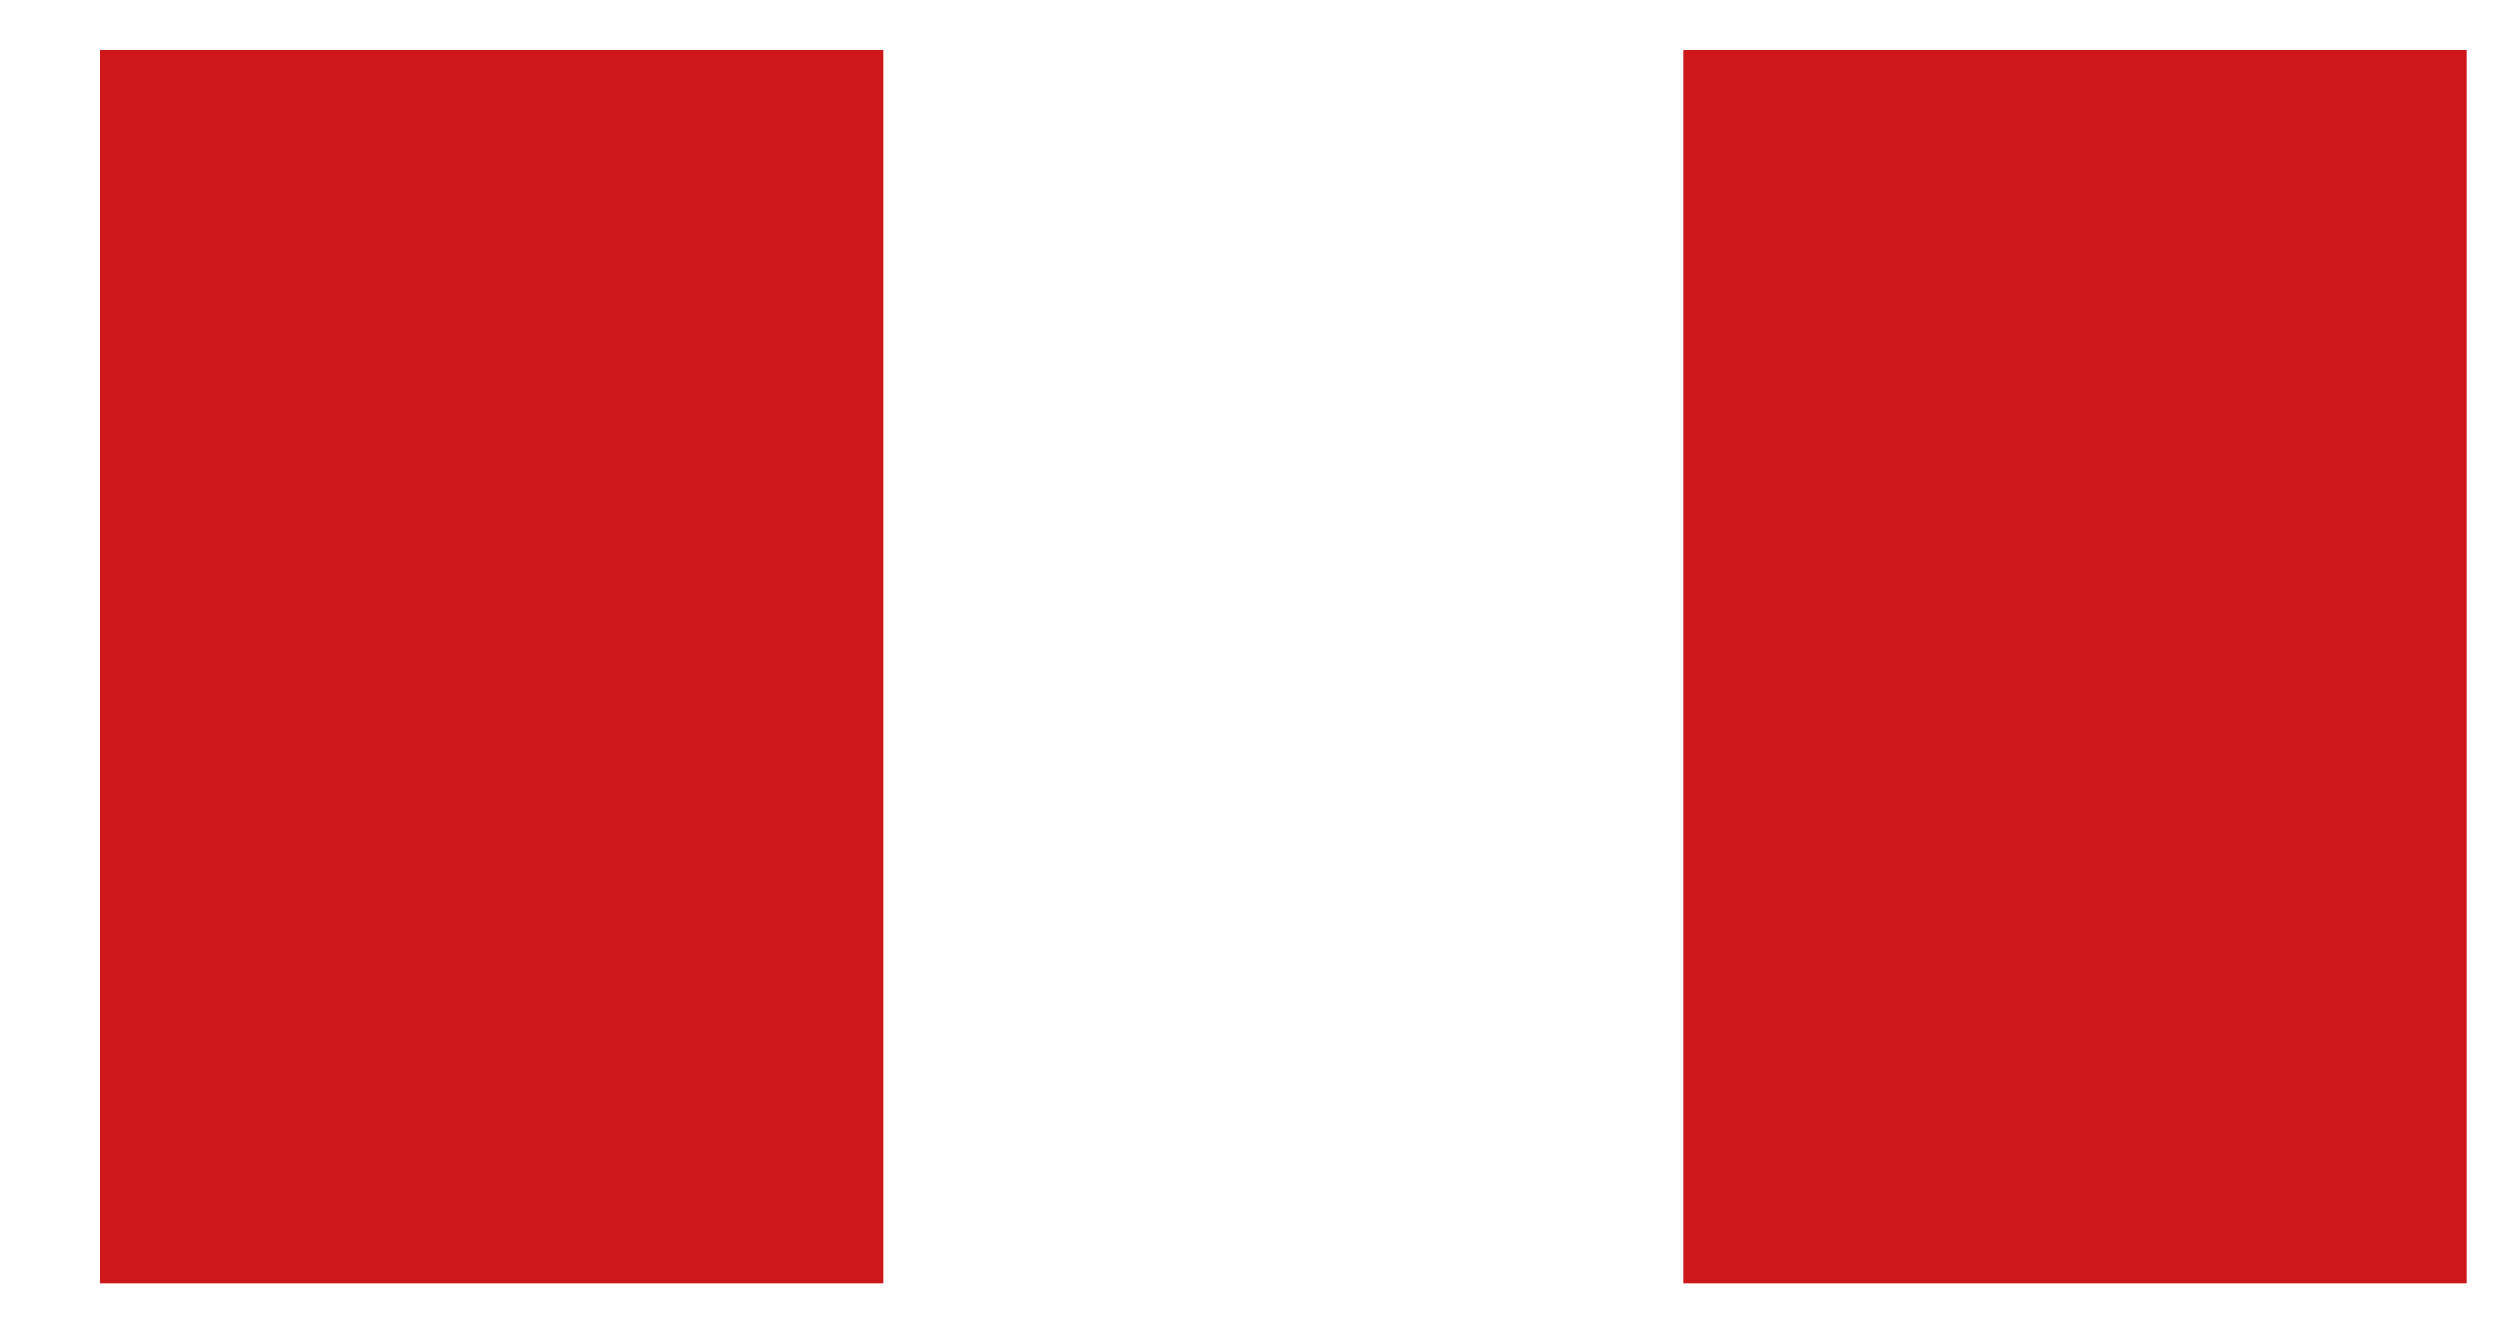
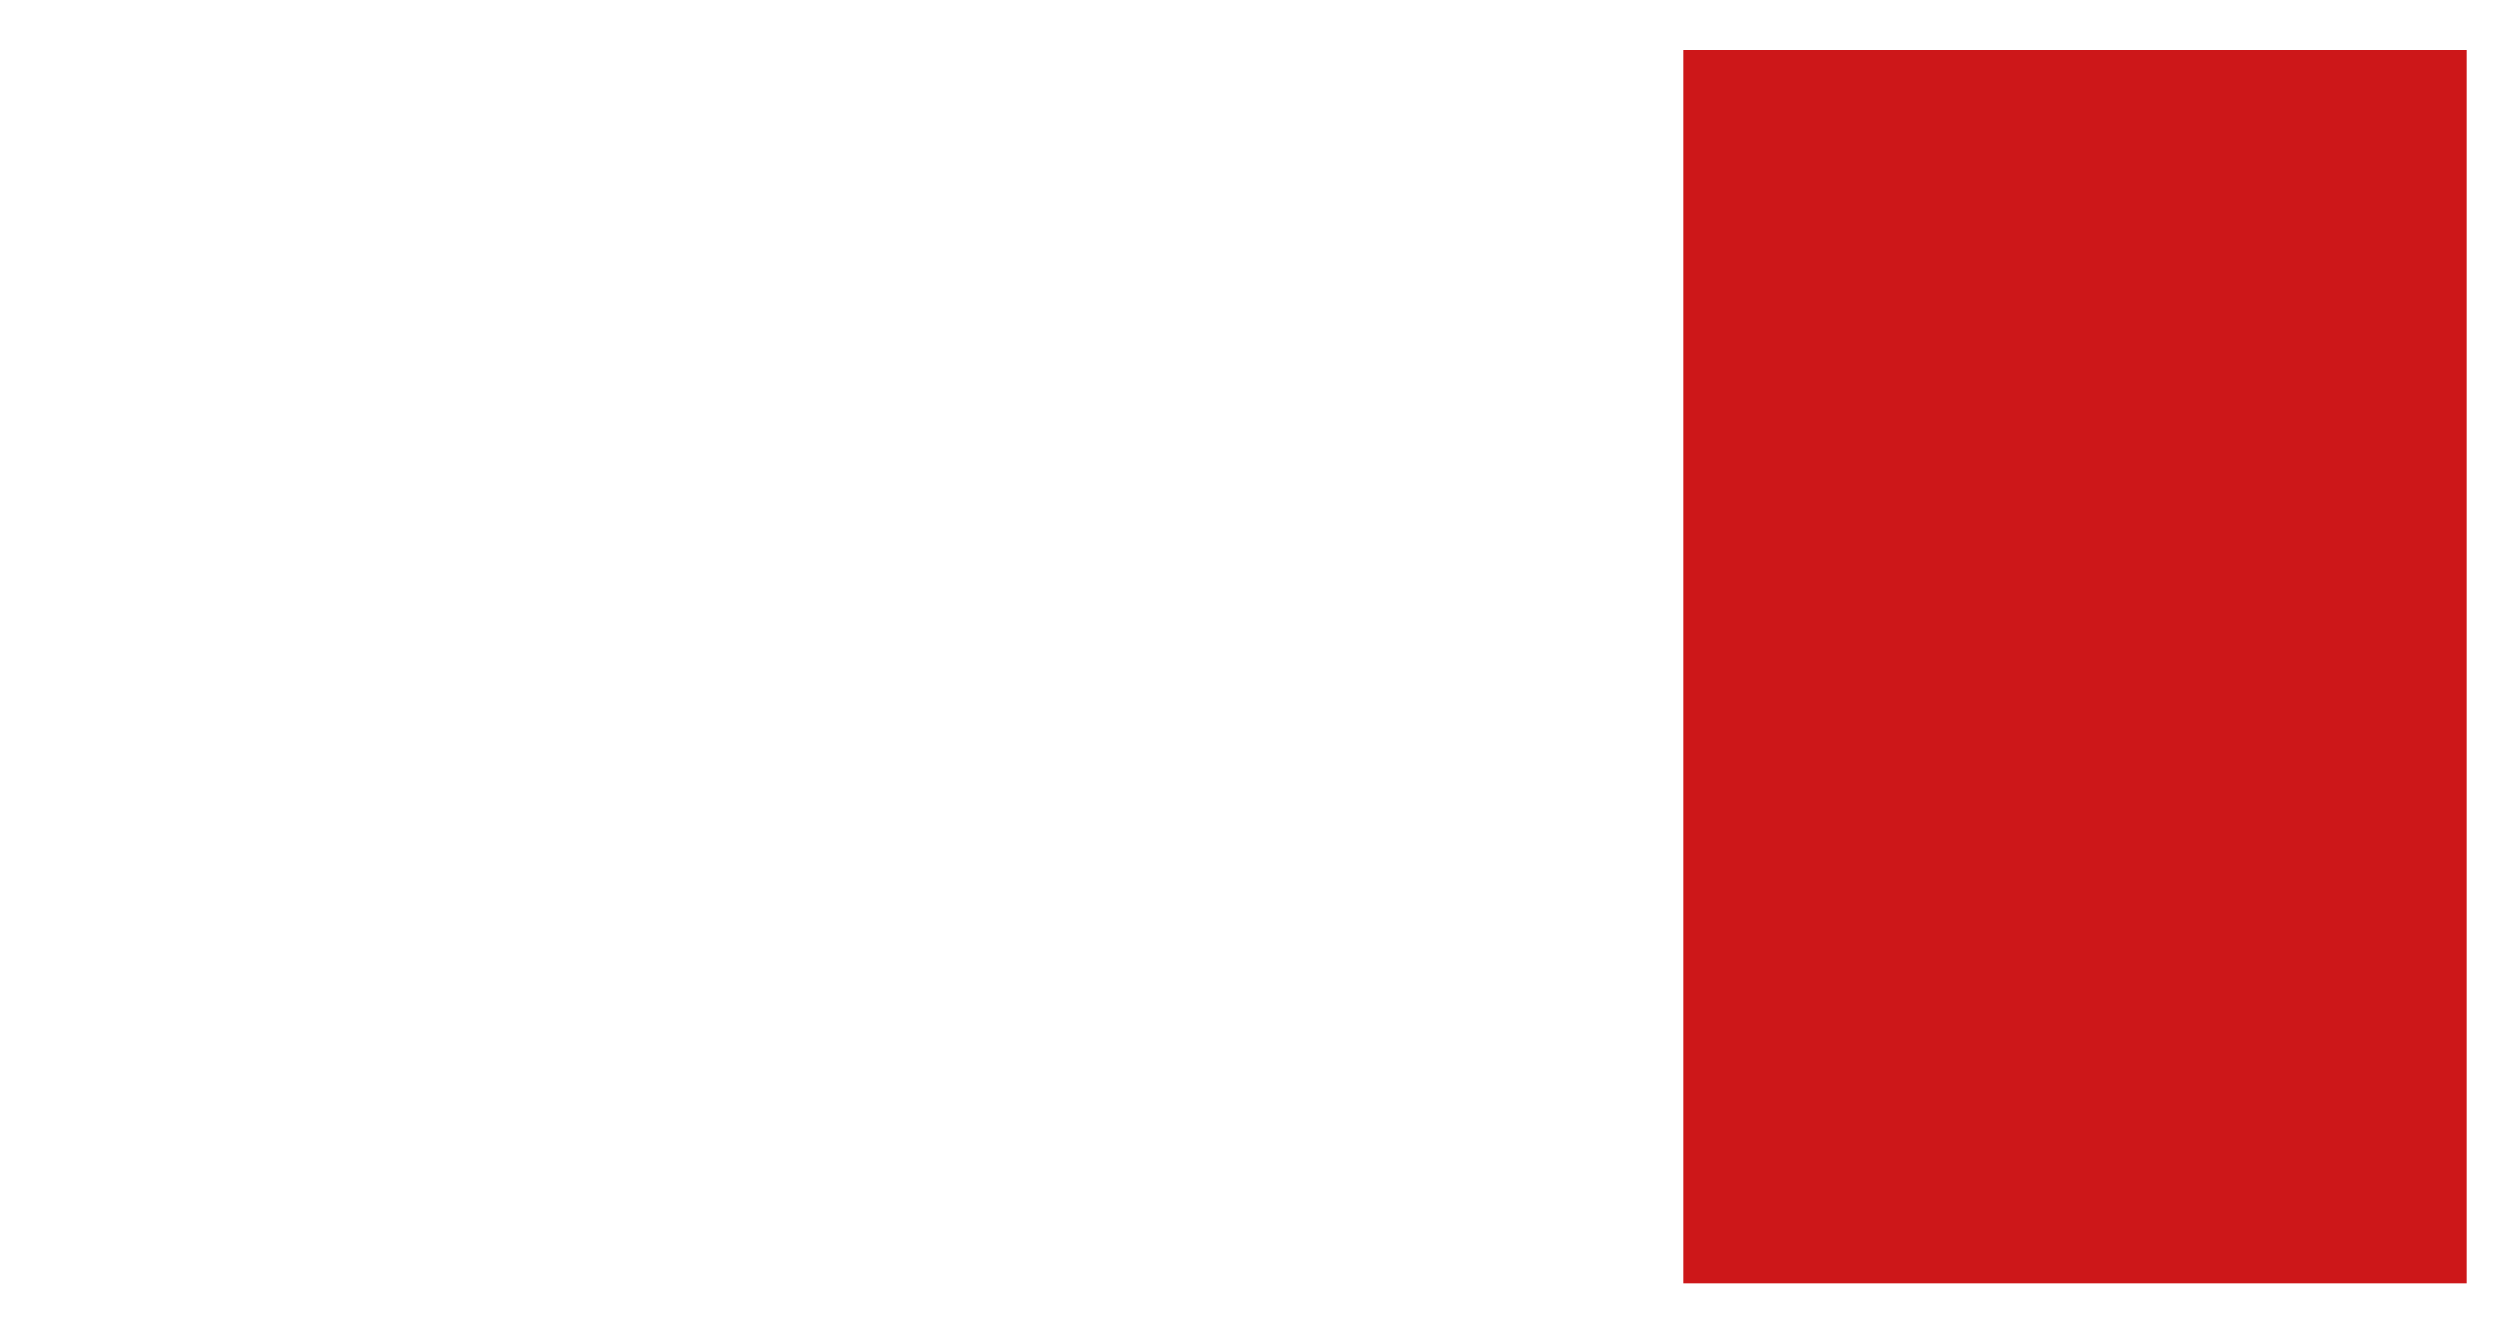
<svg xmlns="http://www.w3.org/2000/svg" width="15" height="8" viewBox="0 0 15 8" fill="none">
  <path d="M14.8 0.3H10.1V7.7H14.8V0.3Z" fill="#CD1719" />
-   <path d="M5.3 0.3H0.6V7.7H5.3V0.3Z" fill="#CD1719" />
</svg>